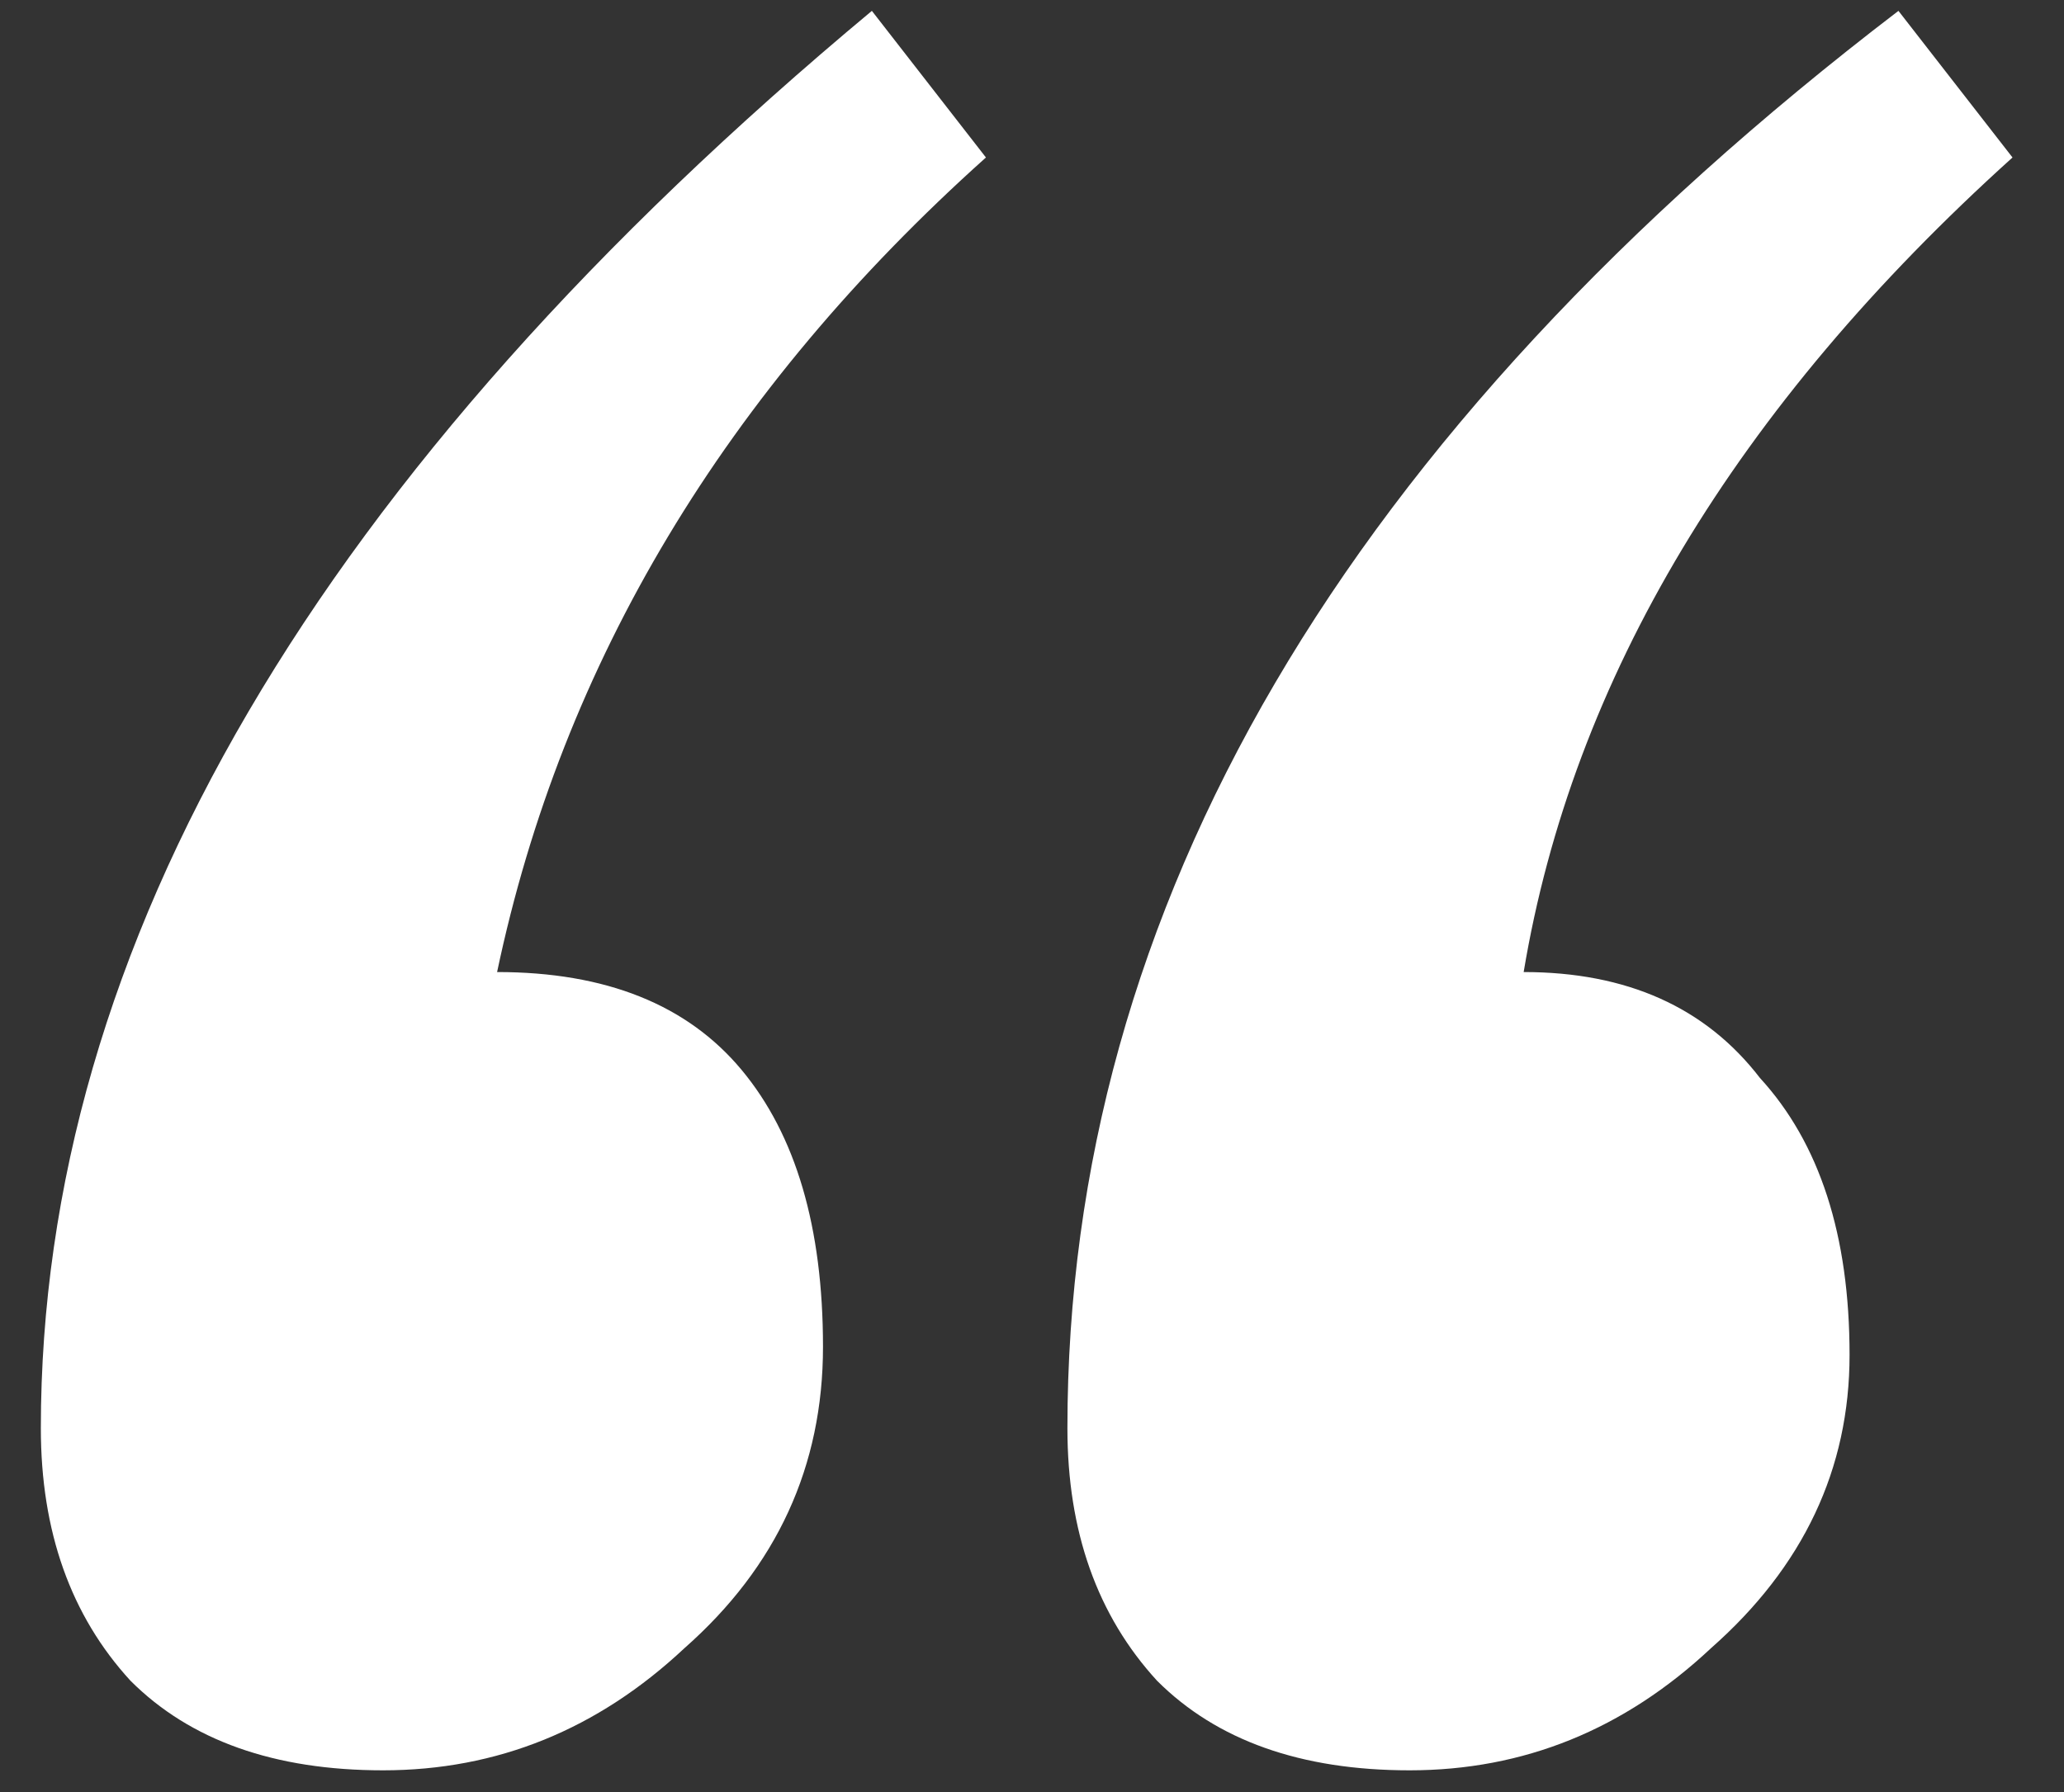
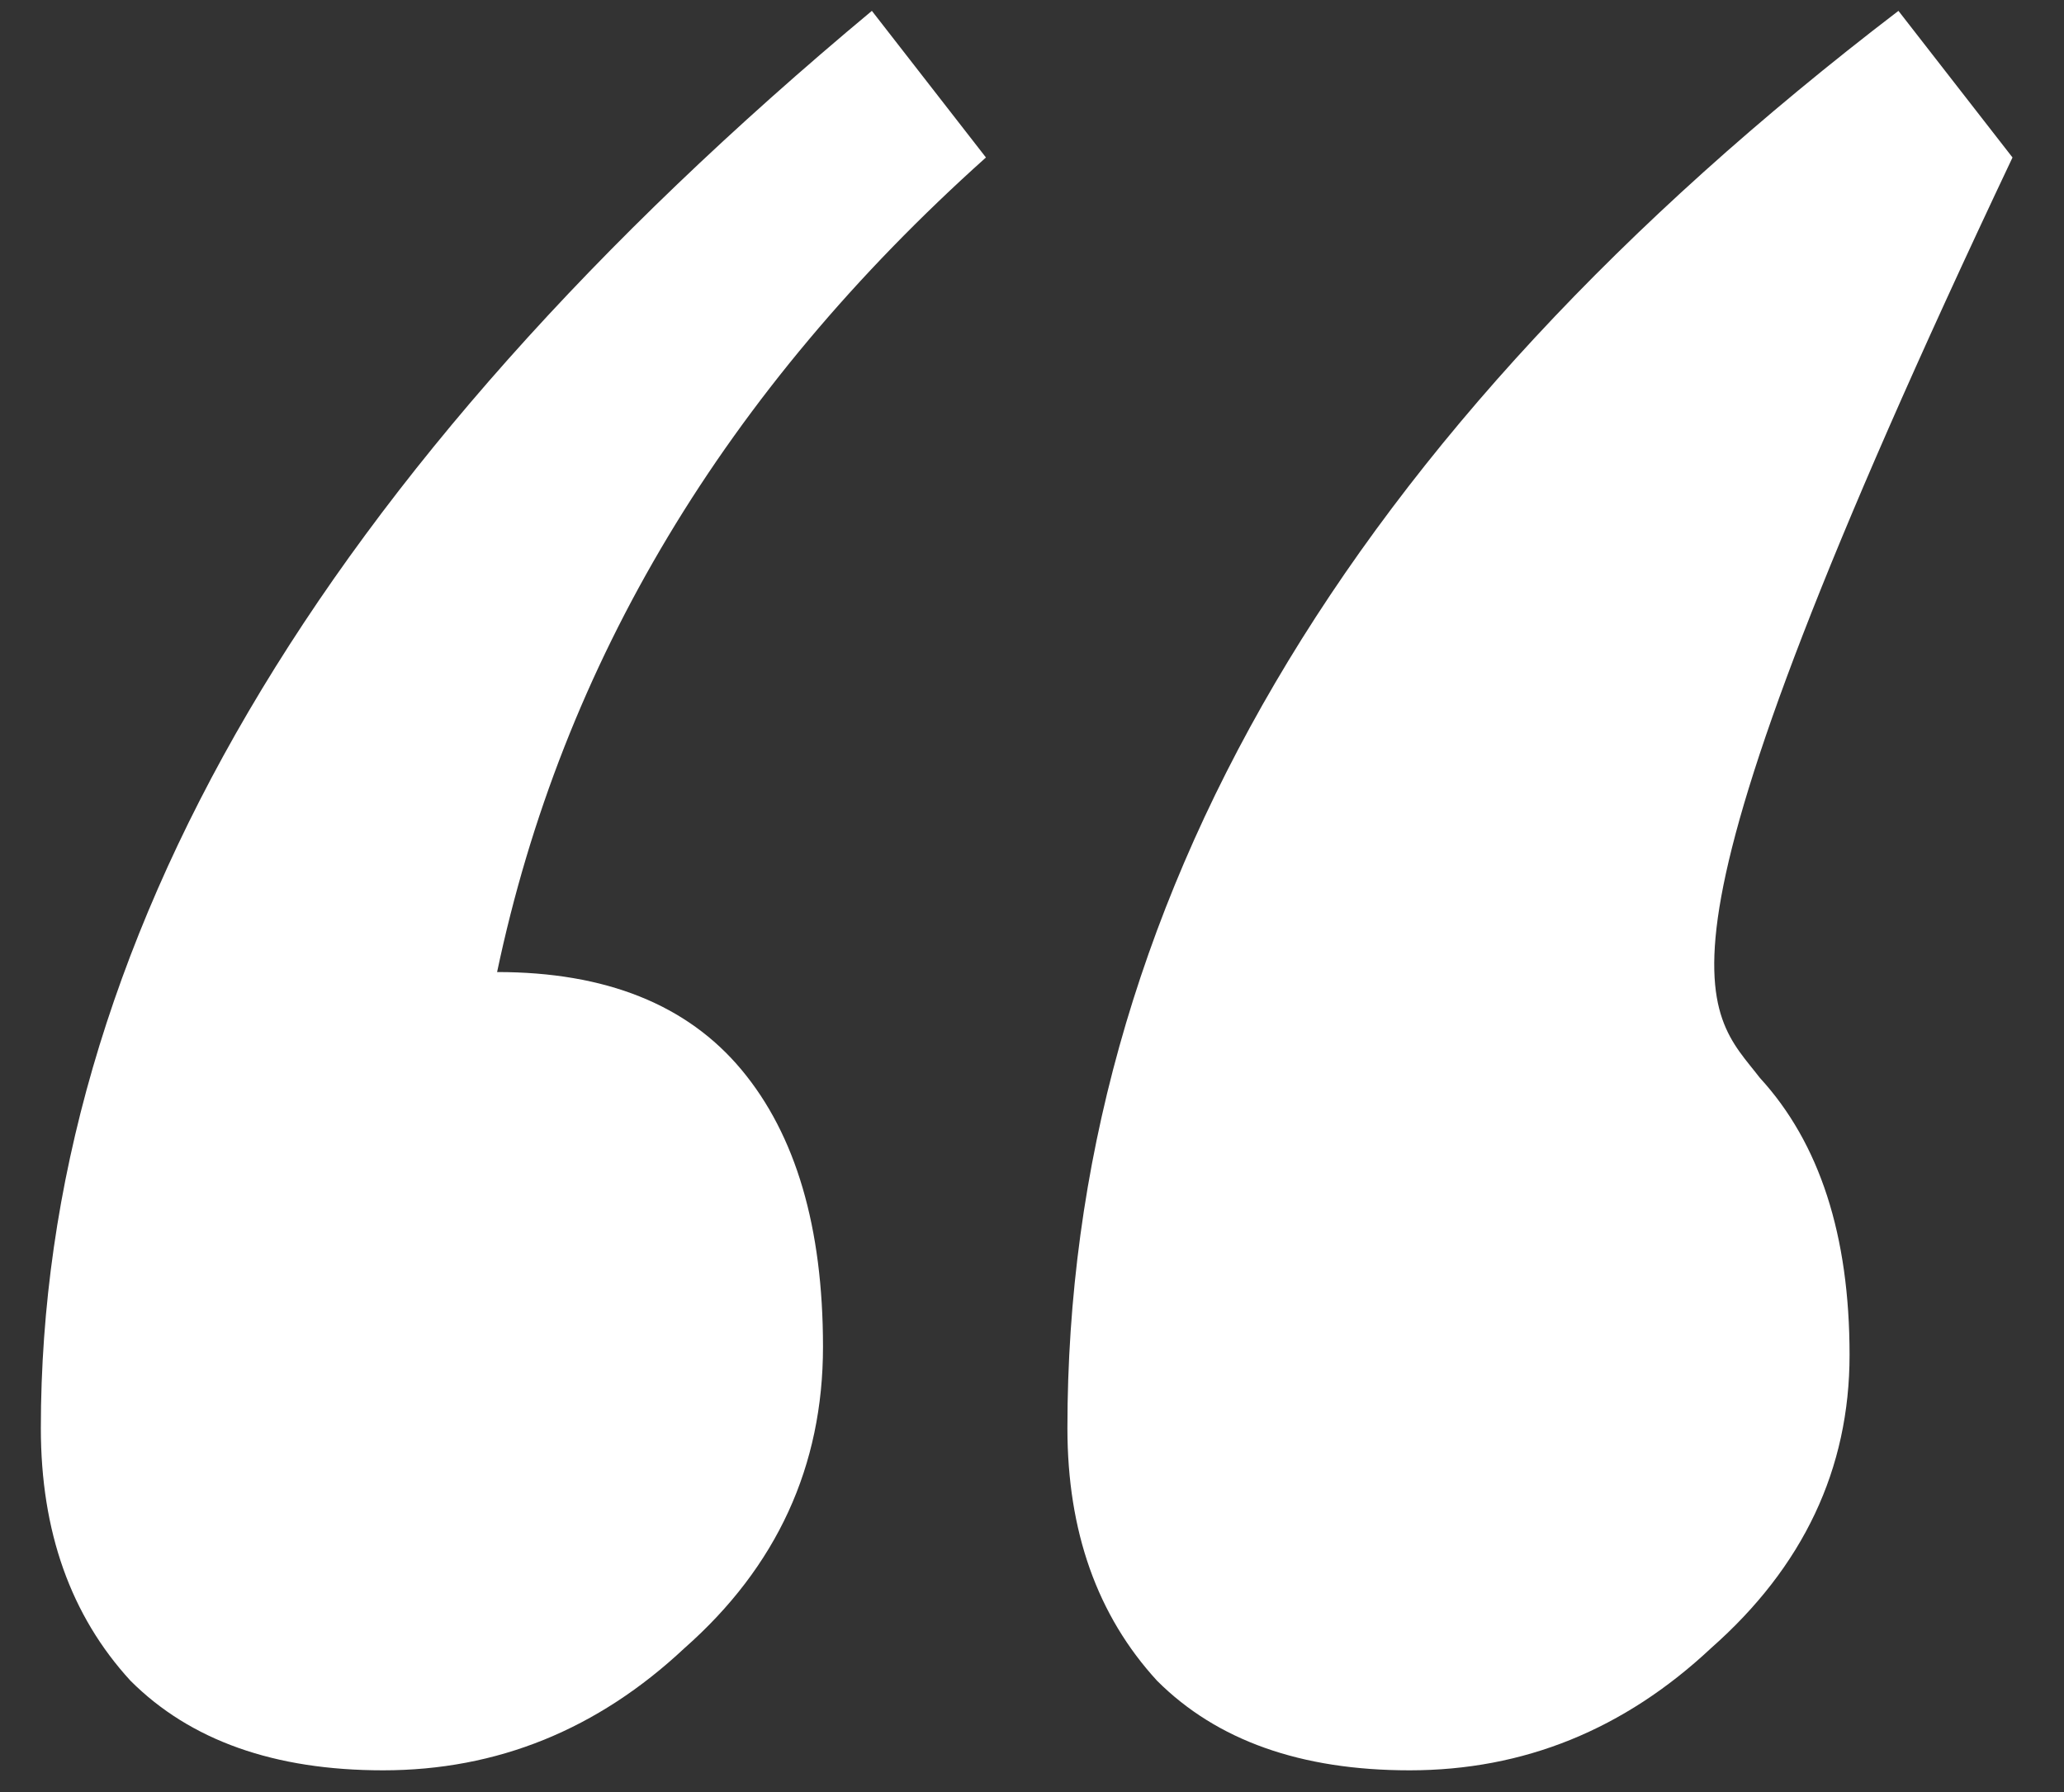
<svg xmlns="http://www.w3.org/2000/svg" width="38" height="33" viewBox="0 0 38 33" fill="none">
  <rect x="0" y="0" width="38" height="33" fill="#333333" stroke="none" />
-   <path d="M16.052 0.2L18.152 2.9C13.352 7.2 10.352 12.2 9.152 17.9C11.152 17.9 12.652 18.5 13.652 19.7C14.652 20.9 15.152 22.6 15.152 24.8C15.152 27 14.302 28.85 12.602 30.35C11.002 31.85 9.152 32.6 7.052 32.6C5.052 32.6 3.502 32.05 2.402 30.95C1.302 29.75 0.752 28.2 0.752 26.3C0.752 17.4 5.852 8.7 16.052 0.2ZM34.952 0.2L37.052 2.9C31.952 7.5 28.952 12.5 28.052 17.9C29.952 17.9 31.402 18.55 32.402 19.85C33.502 21.05 34.052 22.75 34.052 24.95C34.052 27.05 33.202 28.85 31.502 30.35C29.902 31.85 28.052 32.6 25.952 32.6C23.952 32.6 22.402 32.05 21.302 30.95C20.202 29.75 19.652 28.2 19.652 26.3C19.652 16.7 24.752 8 34.952 0.2Z" fill="white" />
+   <path d="M16.052 0.2L18.152 2.9C13.352 7.2 10.352 12.2 9.152 17.9C11.152 17.9 12.652 18.5 13.652 19.7C14.652 20.9 15.152 22.6 15.152 24.8C15.152 27 14.302 28.85 12.602 30.35C11.002 31.85 9.152 32.6 7.052 32.6C5.052 32.6 3.502 32.05 2.402 30.95C1.302 29.75 0.752 28.2 0.752 26.3C0.752 17.4 5.852 8.7 16.052 0.2ZM34.952 0.2L37.052 2.9C29.952 17.9 31.402 18.55 32.402 19.85C33.502 21.05 34.052 22.75 34.052 24.95C34.052 27.05 33.202 28.85 31.502 30.35C29.902 31.85 28.052 32.6 25.952 32.6C23.952 32.6 22.402 32.05 21.302 30.95C20.202 29.75 19.652 28.2 19.652 26.3C19.652 16.7 24.752 8 34.952 0.2Z" fill="white" />
</svg>